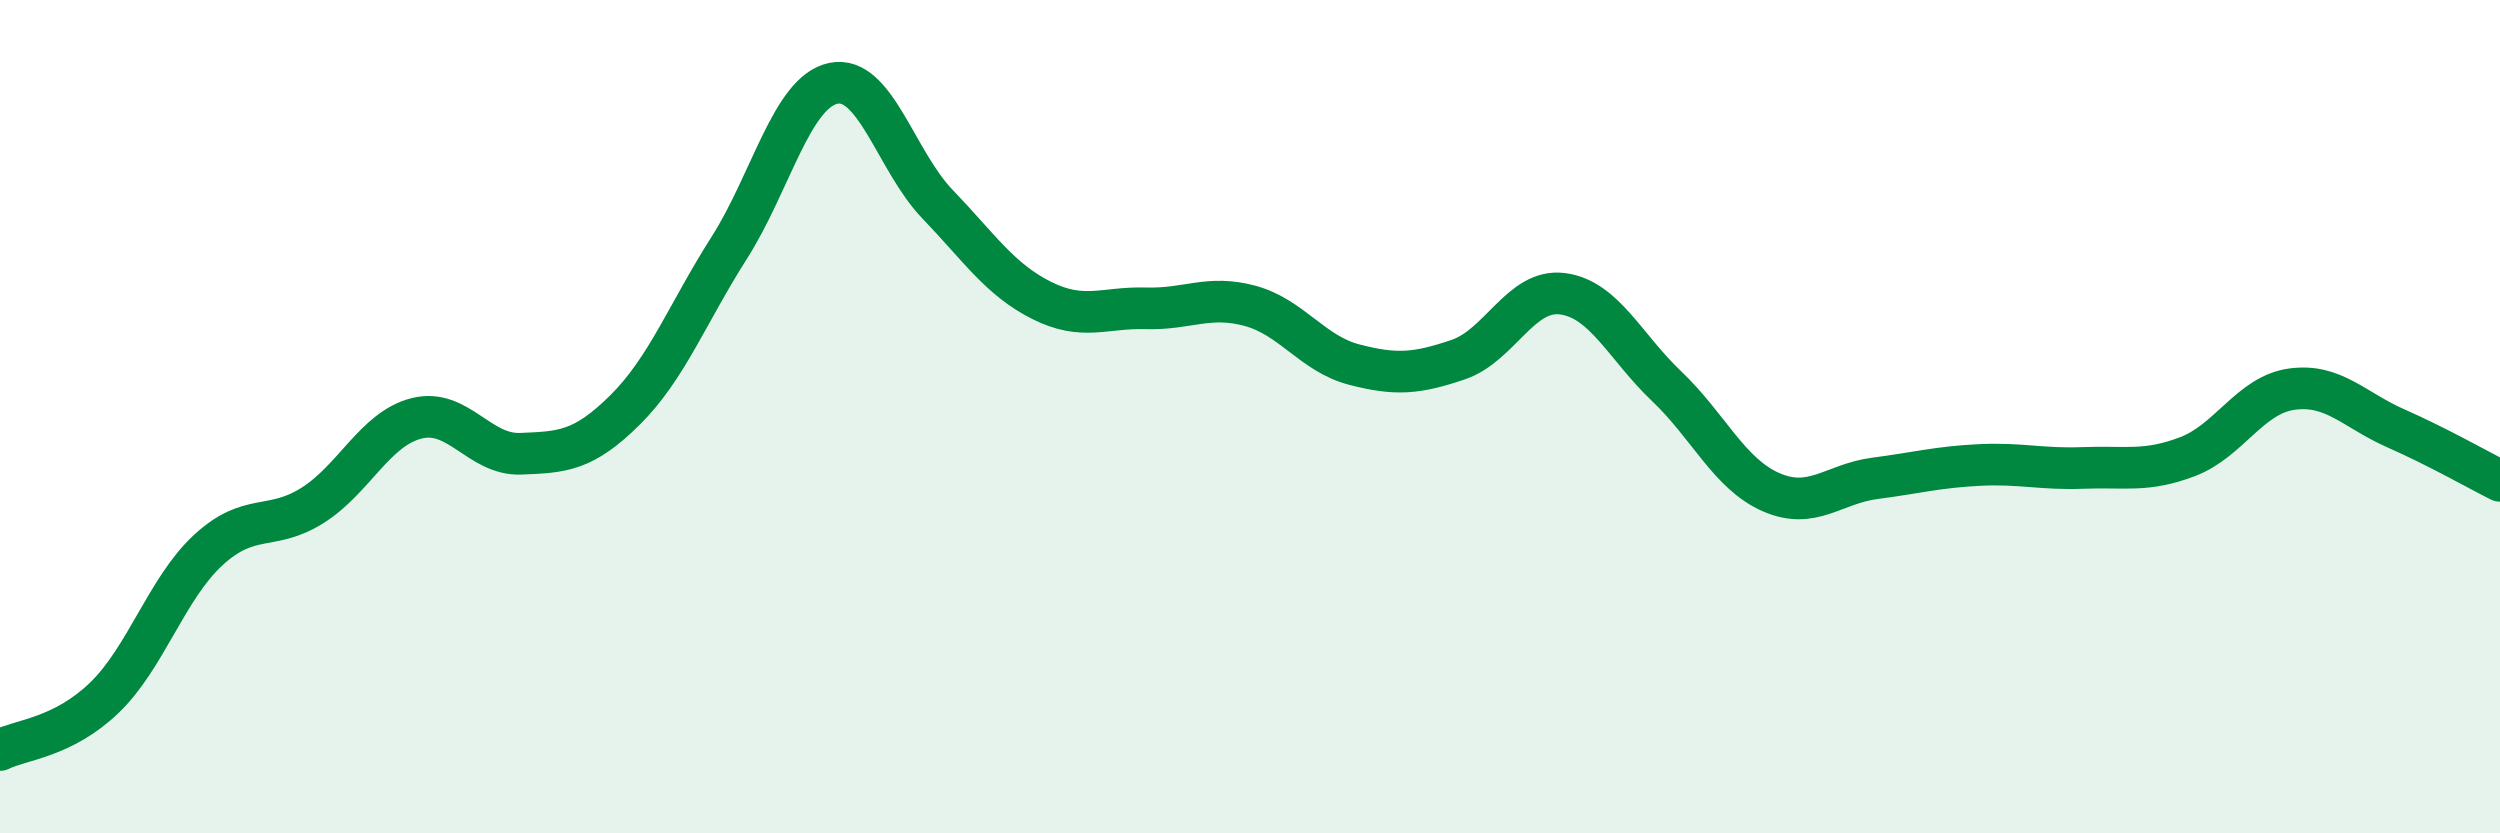
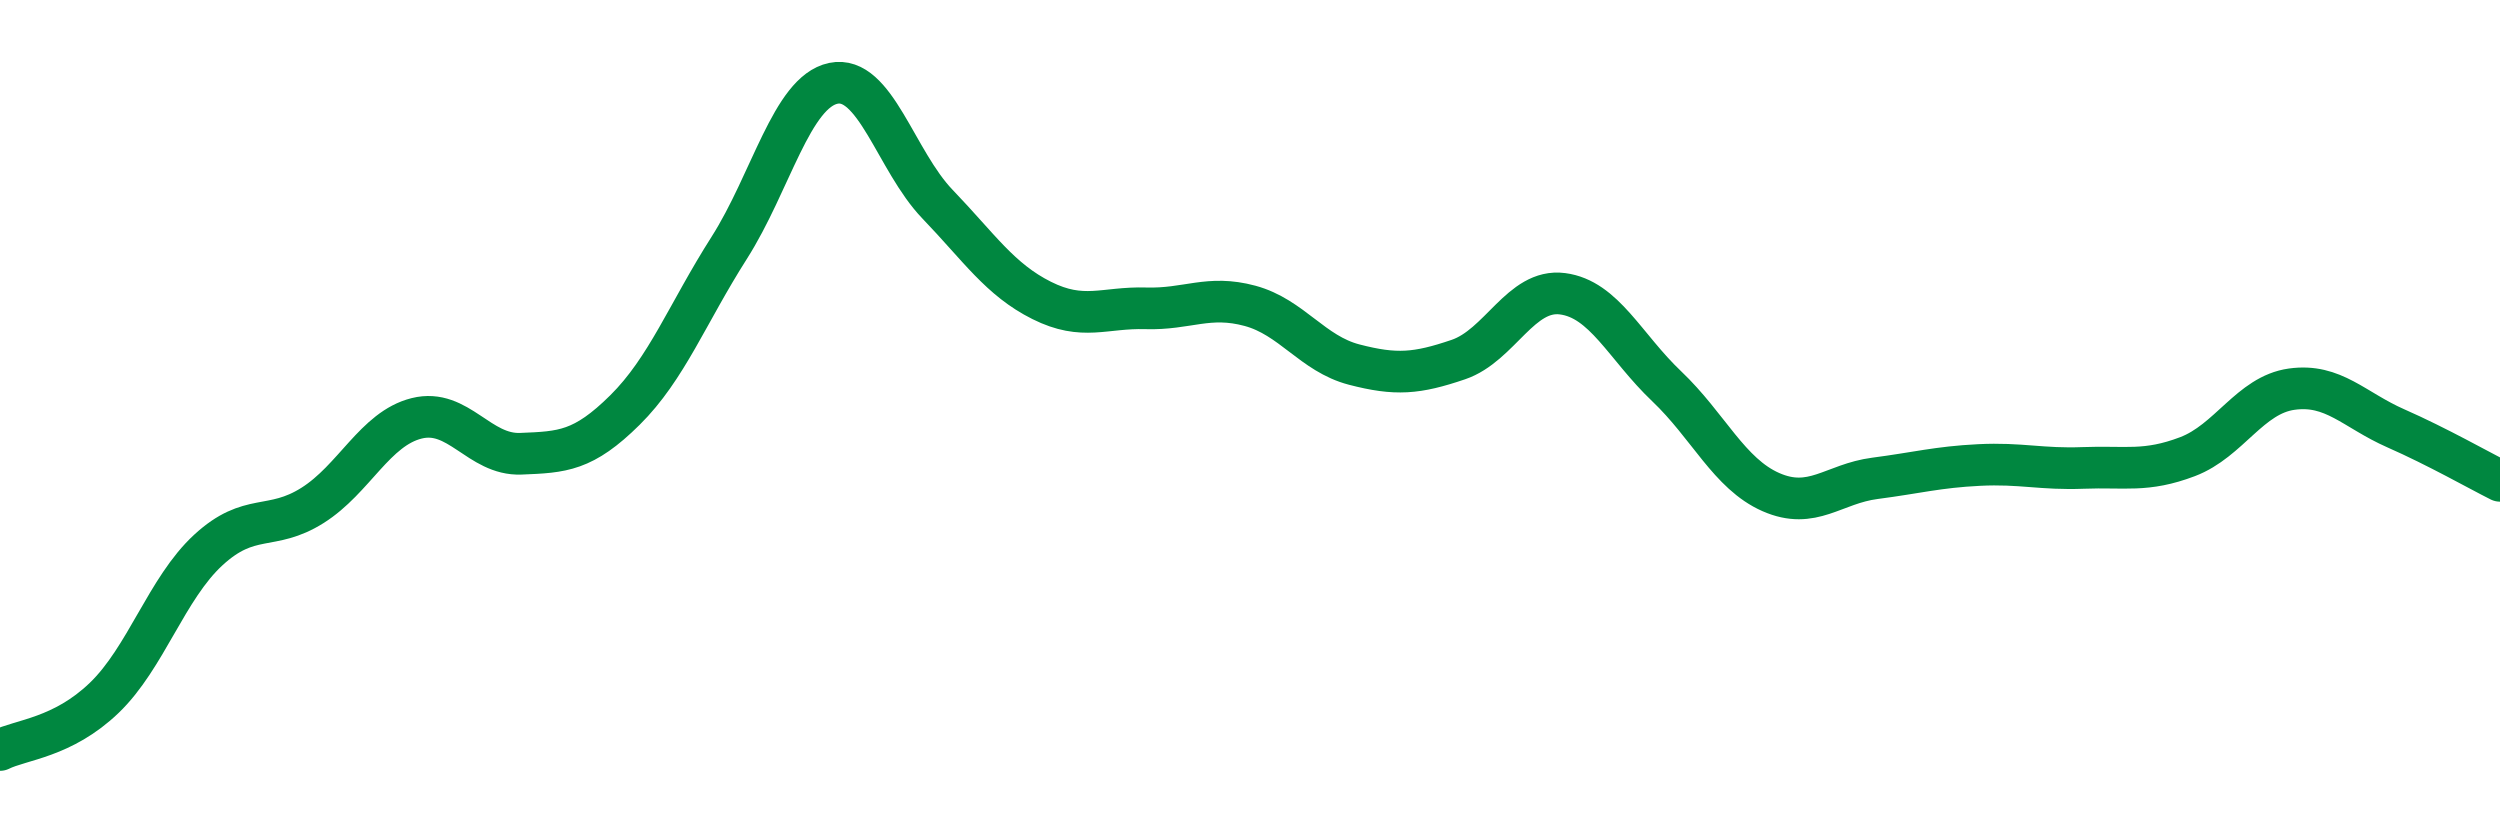
<svg xmlns="http://www.w3.org/2000/svg" width="60" height="20" viewBox="0 0 60 20">
-   <path d="M 0,18 C 0.5,17.75 1.5,17.71 2.5,16.75 C 3.5,15.79 4,14.12 5,13.2 C 6,12.28 6.5,12.76 7.5,12.13 C 8.5,11.5 9,10.29 10,10.04 C 11,9.79 11.5,10.93 12.5,10.89 C 13.5,10.85 14,10.83 15,9.84 C 16,8.85 16.5,7.52 17.5,5.95 C 18.5,4.38 19,2.21 20,2 C 21,1.79 21.5,3.86 22.5,4.9 C 23.5,5.94 24,6.71 25,7.21 C 26,7.71 26.5,7.37 27.5,7.4 C 28.5,7.43 29,7.07 30,7.34 C 31,7.61 31.5,8.49 32.5,8.75 C 33.5,9.01 34,8.97 35,8.63 C 36,8.29 36.5,6.92 37.5,7.05 C 38.5,7.18 39,8.32 40,9.27 C 41,10.22 41.5,11.37 42.5,11.81 C 43.5,12.25 44,11.61 45,11.48 C 46,11.35 46.5,11.21 47.5,11.16 C 48.5,11.11 49,11.27 50,11.23 C 51,11.19 51.5,11.34 52.5,10.96 C 53.5,10.58 54,9.48 55,9.34 C 56,9.2 56.5,9.84 57.5,10.28 C 58.5,10.72 59.5,11.29 60,11.54L60 20L0 20Z" fill="#008740" opacity="0.1" stroke-linecap="round" stroke-linejoin="round" />
  <path d="M 0,18 C 0.5,17.75 1.5,17.71 2.5,16.75 C 3.5,15.79 4,14.12 5,13.2 C 6,12.28 6.5,12.76 7.5,12.13 C 8.5,11.5 9,10.29 10,10.04 C 11,9.79 11.5,10.93 12.5,10.89 C 13.5,10.85 14,10.83 15,9.84 C 16,8.85 16.5,7.52 17.5,5.95 C 18.5,4.38 19,2.21 20,2 C 21,1.79 21.5,3.86 22.5,4.9 C 23.5,5.94 24,6.71 25,7.21 C 26,7.71 26.5,7.37 27.5,7.4 C 28.5,7.43 29,7.07 30,7.34 C 31,7.61 31.5,8.49 32.5,8.75 C 33.5,9.01 34,8.97 35,8.63 C 36,8.29 36.5,6.92 37.5,7.05 C 38.5,7.18 39,8.32 40,9.27 C 41,10.22 41.5,11.37 42.5,11.81 C 43.5,12.25 44,11.61 45,11.48 C 46,11.35 46.5,11.21 47.5,11.16 C 48.5,11.11 49,11.27 50,11.23 C 51,11.19 51.5,11.34 52.5,10.96 C 53.5,10.58 54,9.48 55,9.34 C 56,9.2 56.5,9.84 57.5,10.28 C 58.5,10.72 59.5,11.29 60,11.54" stroke="#008740" stroke-width="1" fill="none" stroke-linecap="round" stroke-linejoin="round" />
</svg>